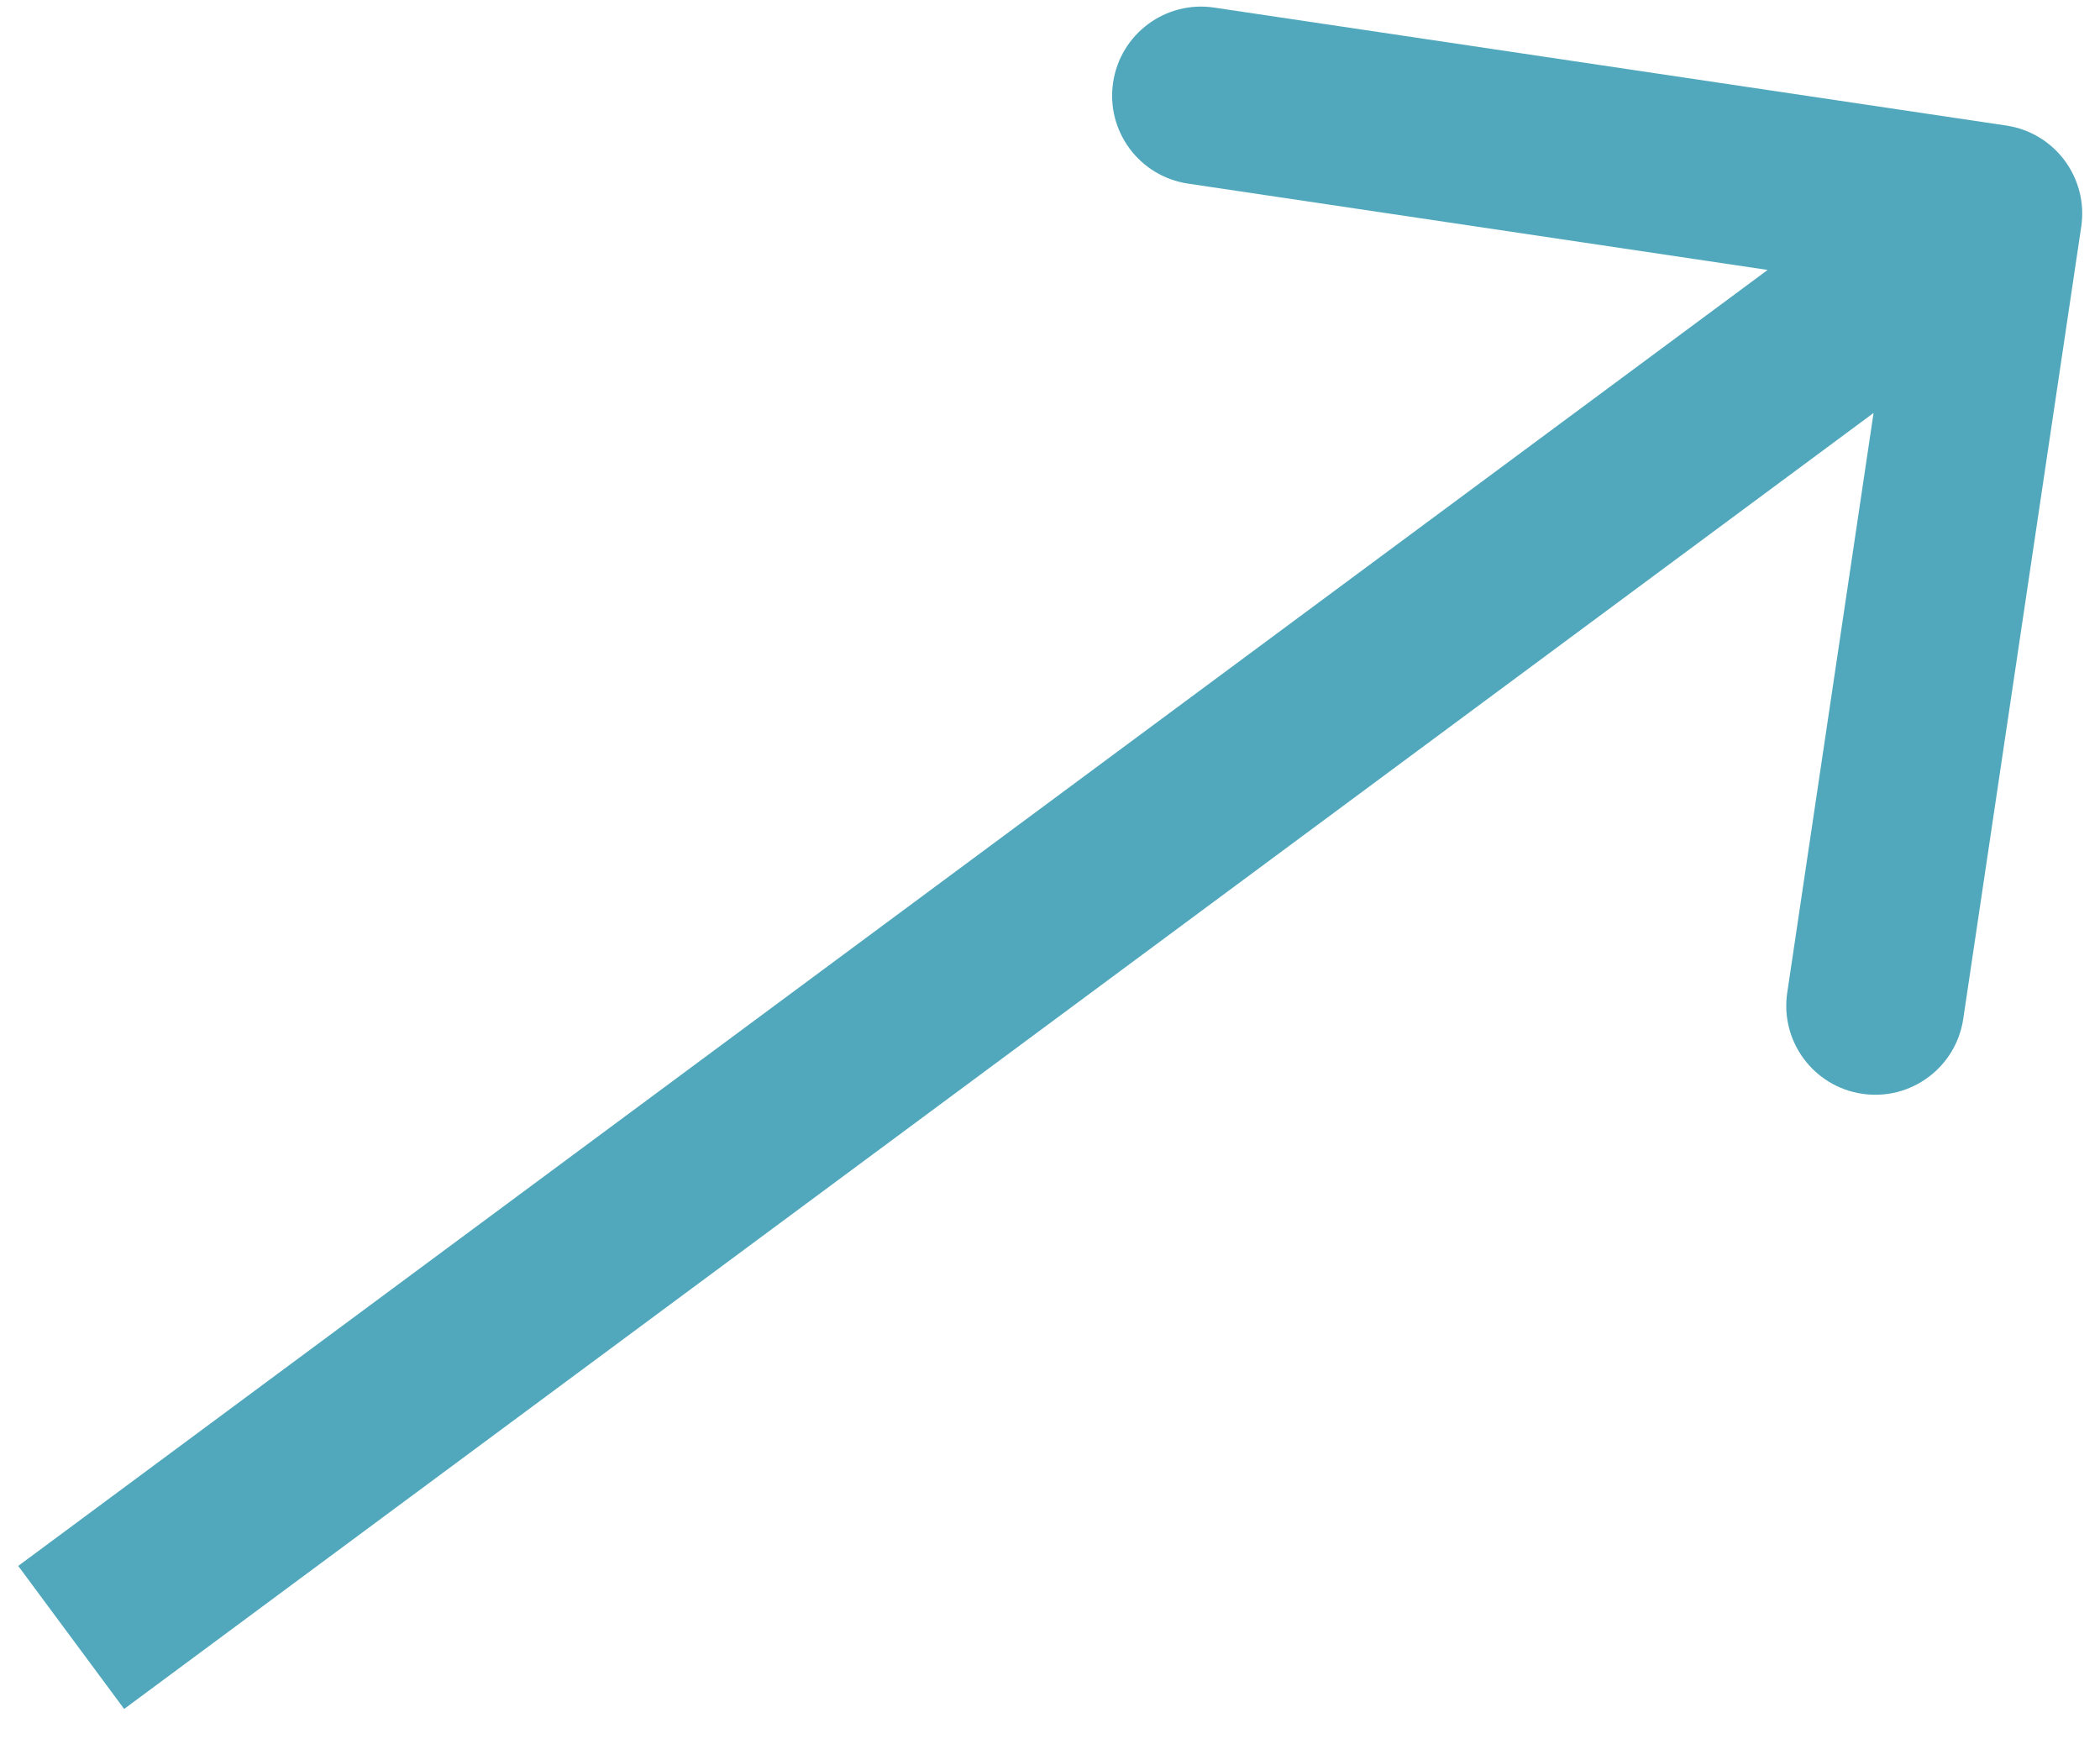
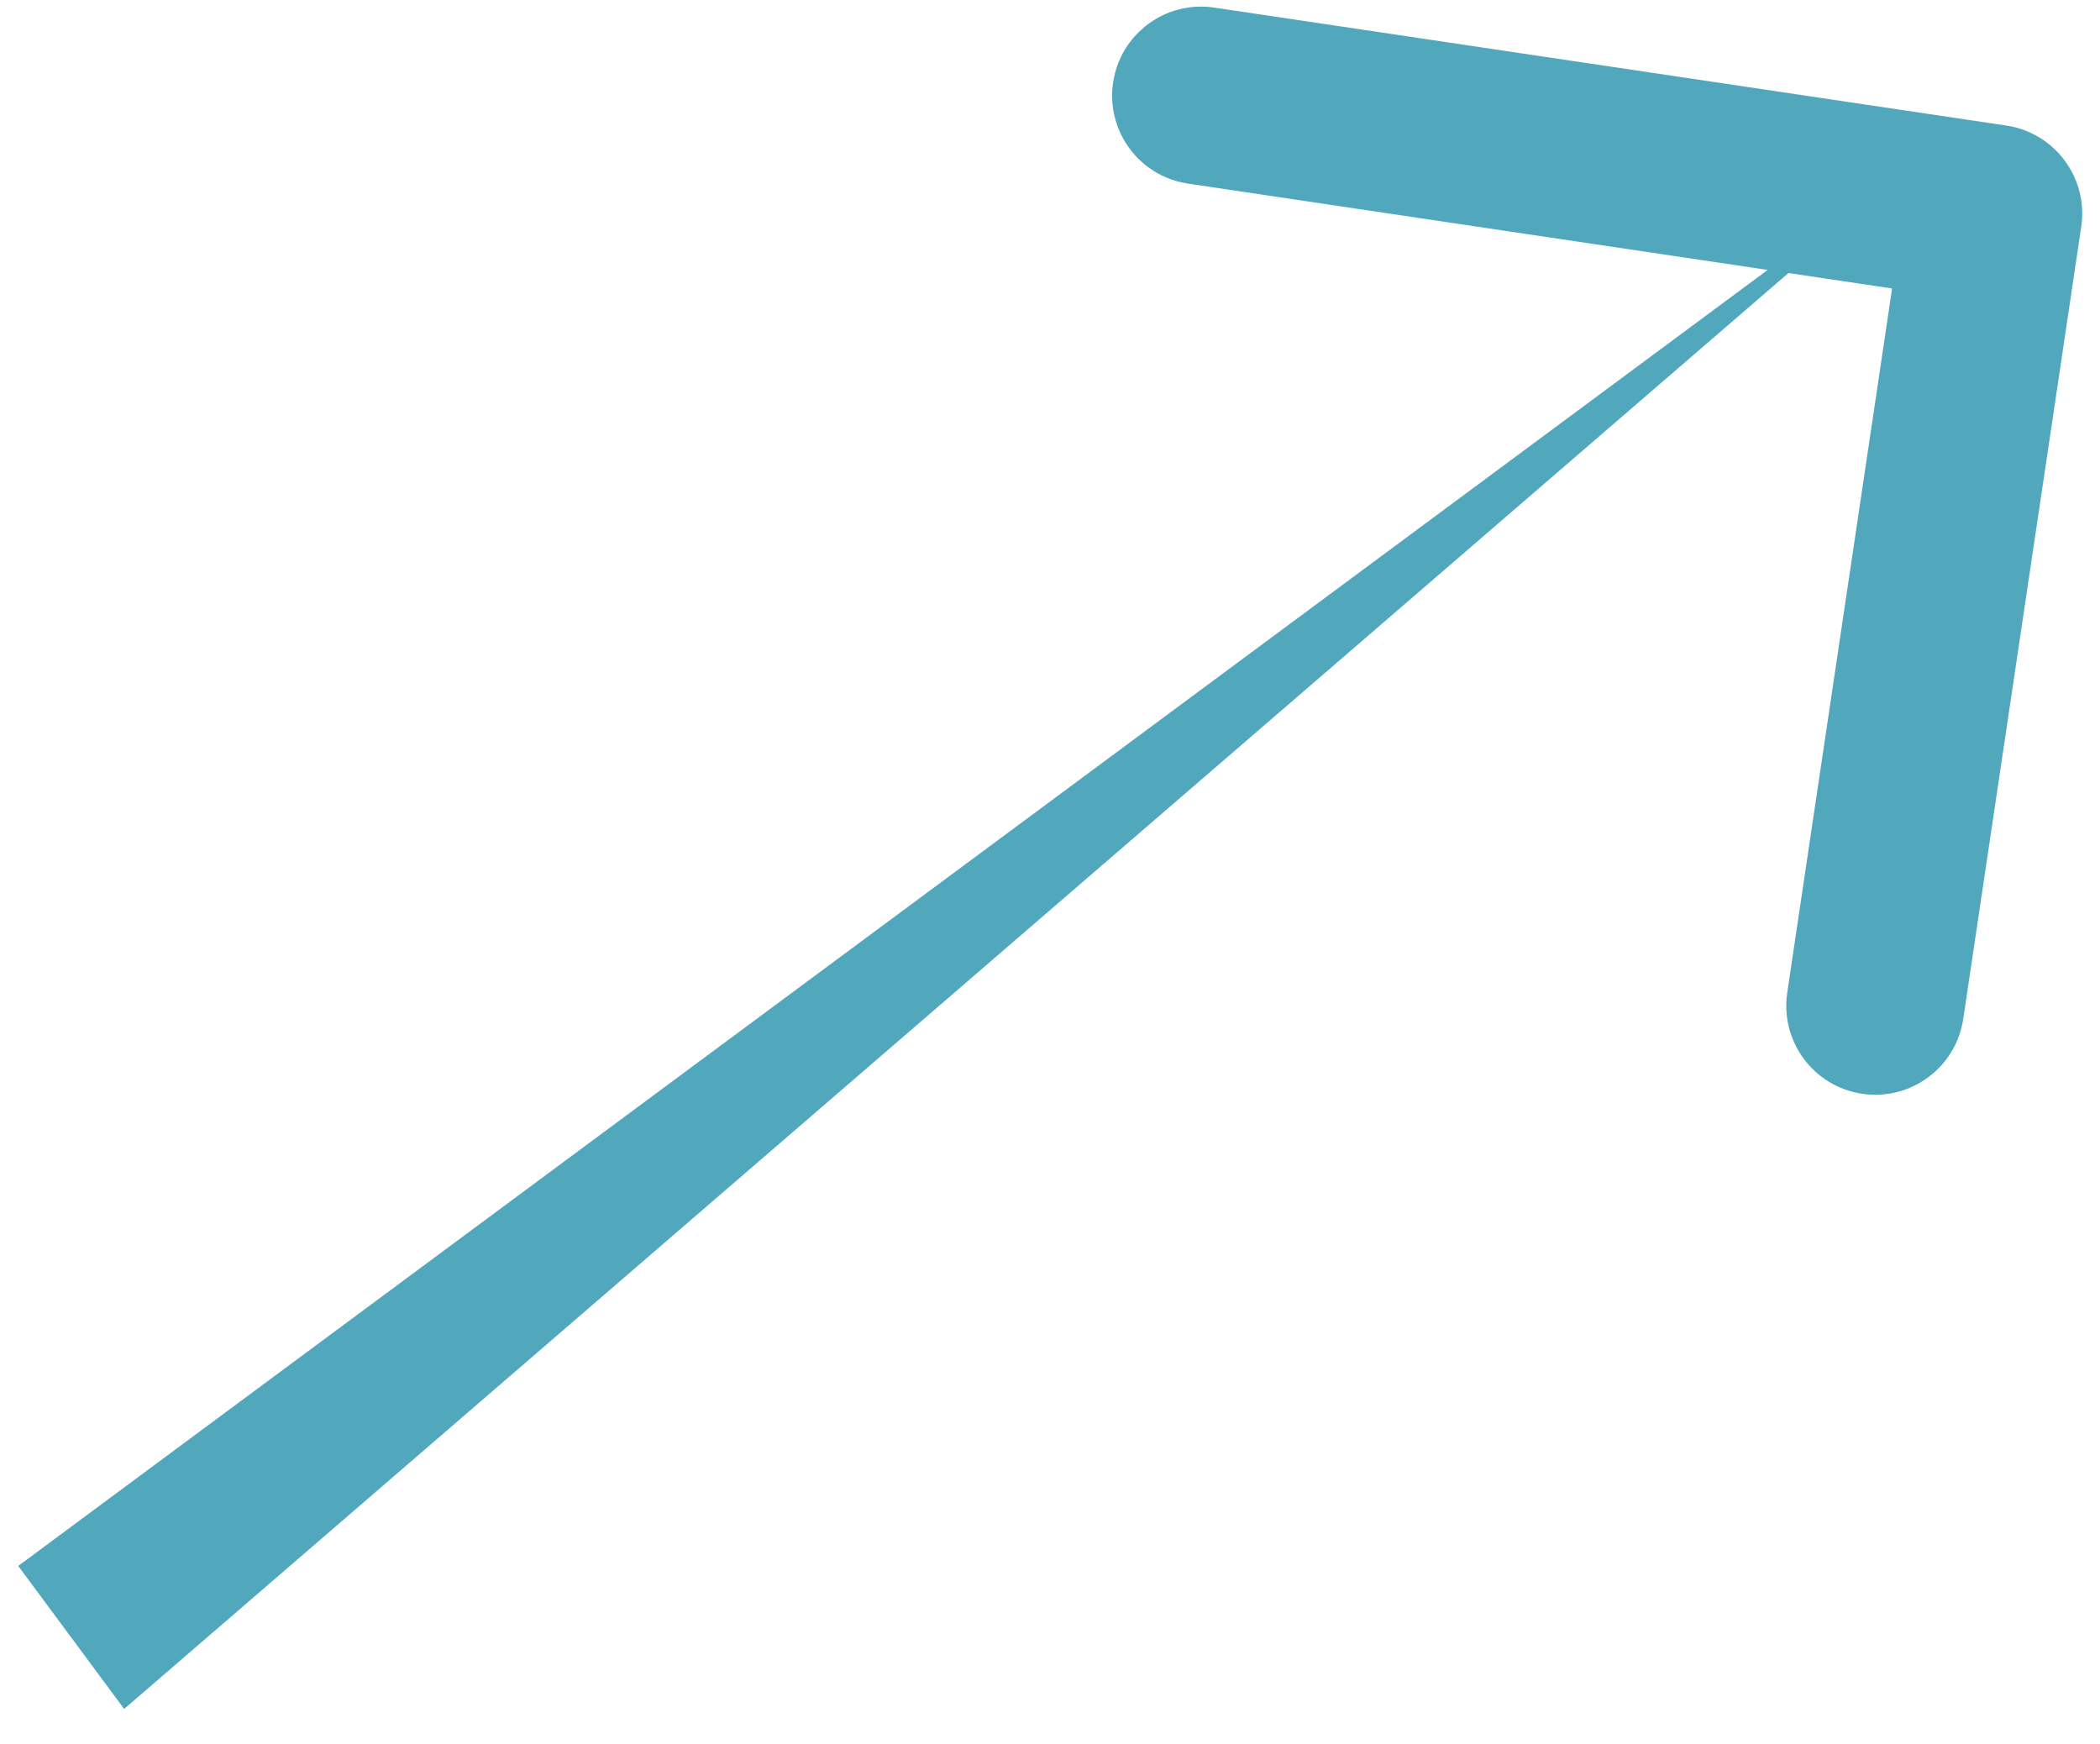
<svg xmlns="http://www.w3.org/2000/svg" width="59" height="49" viewBox="0 0 59 49" fill="none">
-   <path d="M58.473 6.368C58.676 5.003 57.734 3.731 56.368 3.527L34.114 0.213C32.748 0.009 31.476 0.952 31.273 2.317C31.069 3.683 32.011 4.955 33.377 5.158L53.159 8.104L50.213 27.886C50.009 29.252 50.952 30.524 52.317 30.727C53.683 30.931 54.955 29.988 55.158 28.623L58.473 6.368ZM3.488 48.009L57.488 8.009L54.512 3.991L0.512 43.991L3.488 48.009Z" fill="#51A8BC" />
+   <path d="M58.473 6.368C58.676 5.003 57.734 3.731 56.368 3.527L34.114 0.213C32.748 0.009 31.476 0.952 31.273 2.317C31.069 3.683 32.011 4.955 33.377 5.158L53.159 8.104L50.213 27.886C50.009 29.252 50.952 30.524 52.317 30.727C53.683 30.931 54.955 29.988 55.158 28.623L58.473 6.368ZM3.488 48.009L54.512 3.991L0.512 43.991L3.488 48.009Z" fill="#51A8BC" />
</svg>